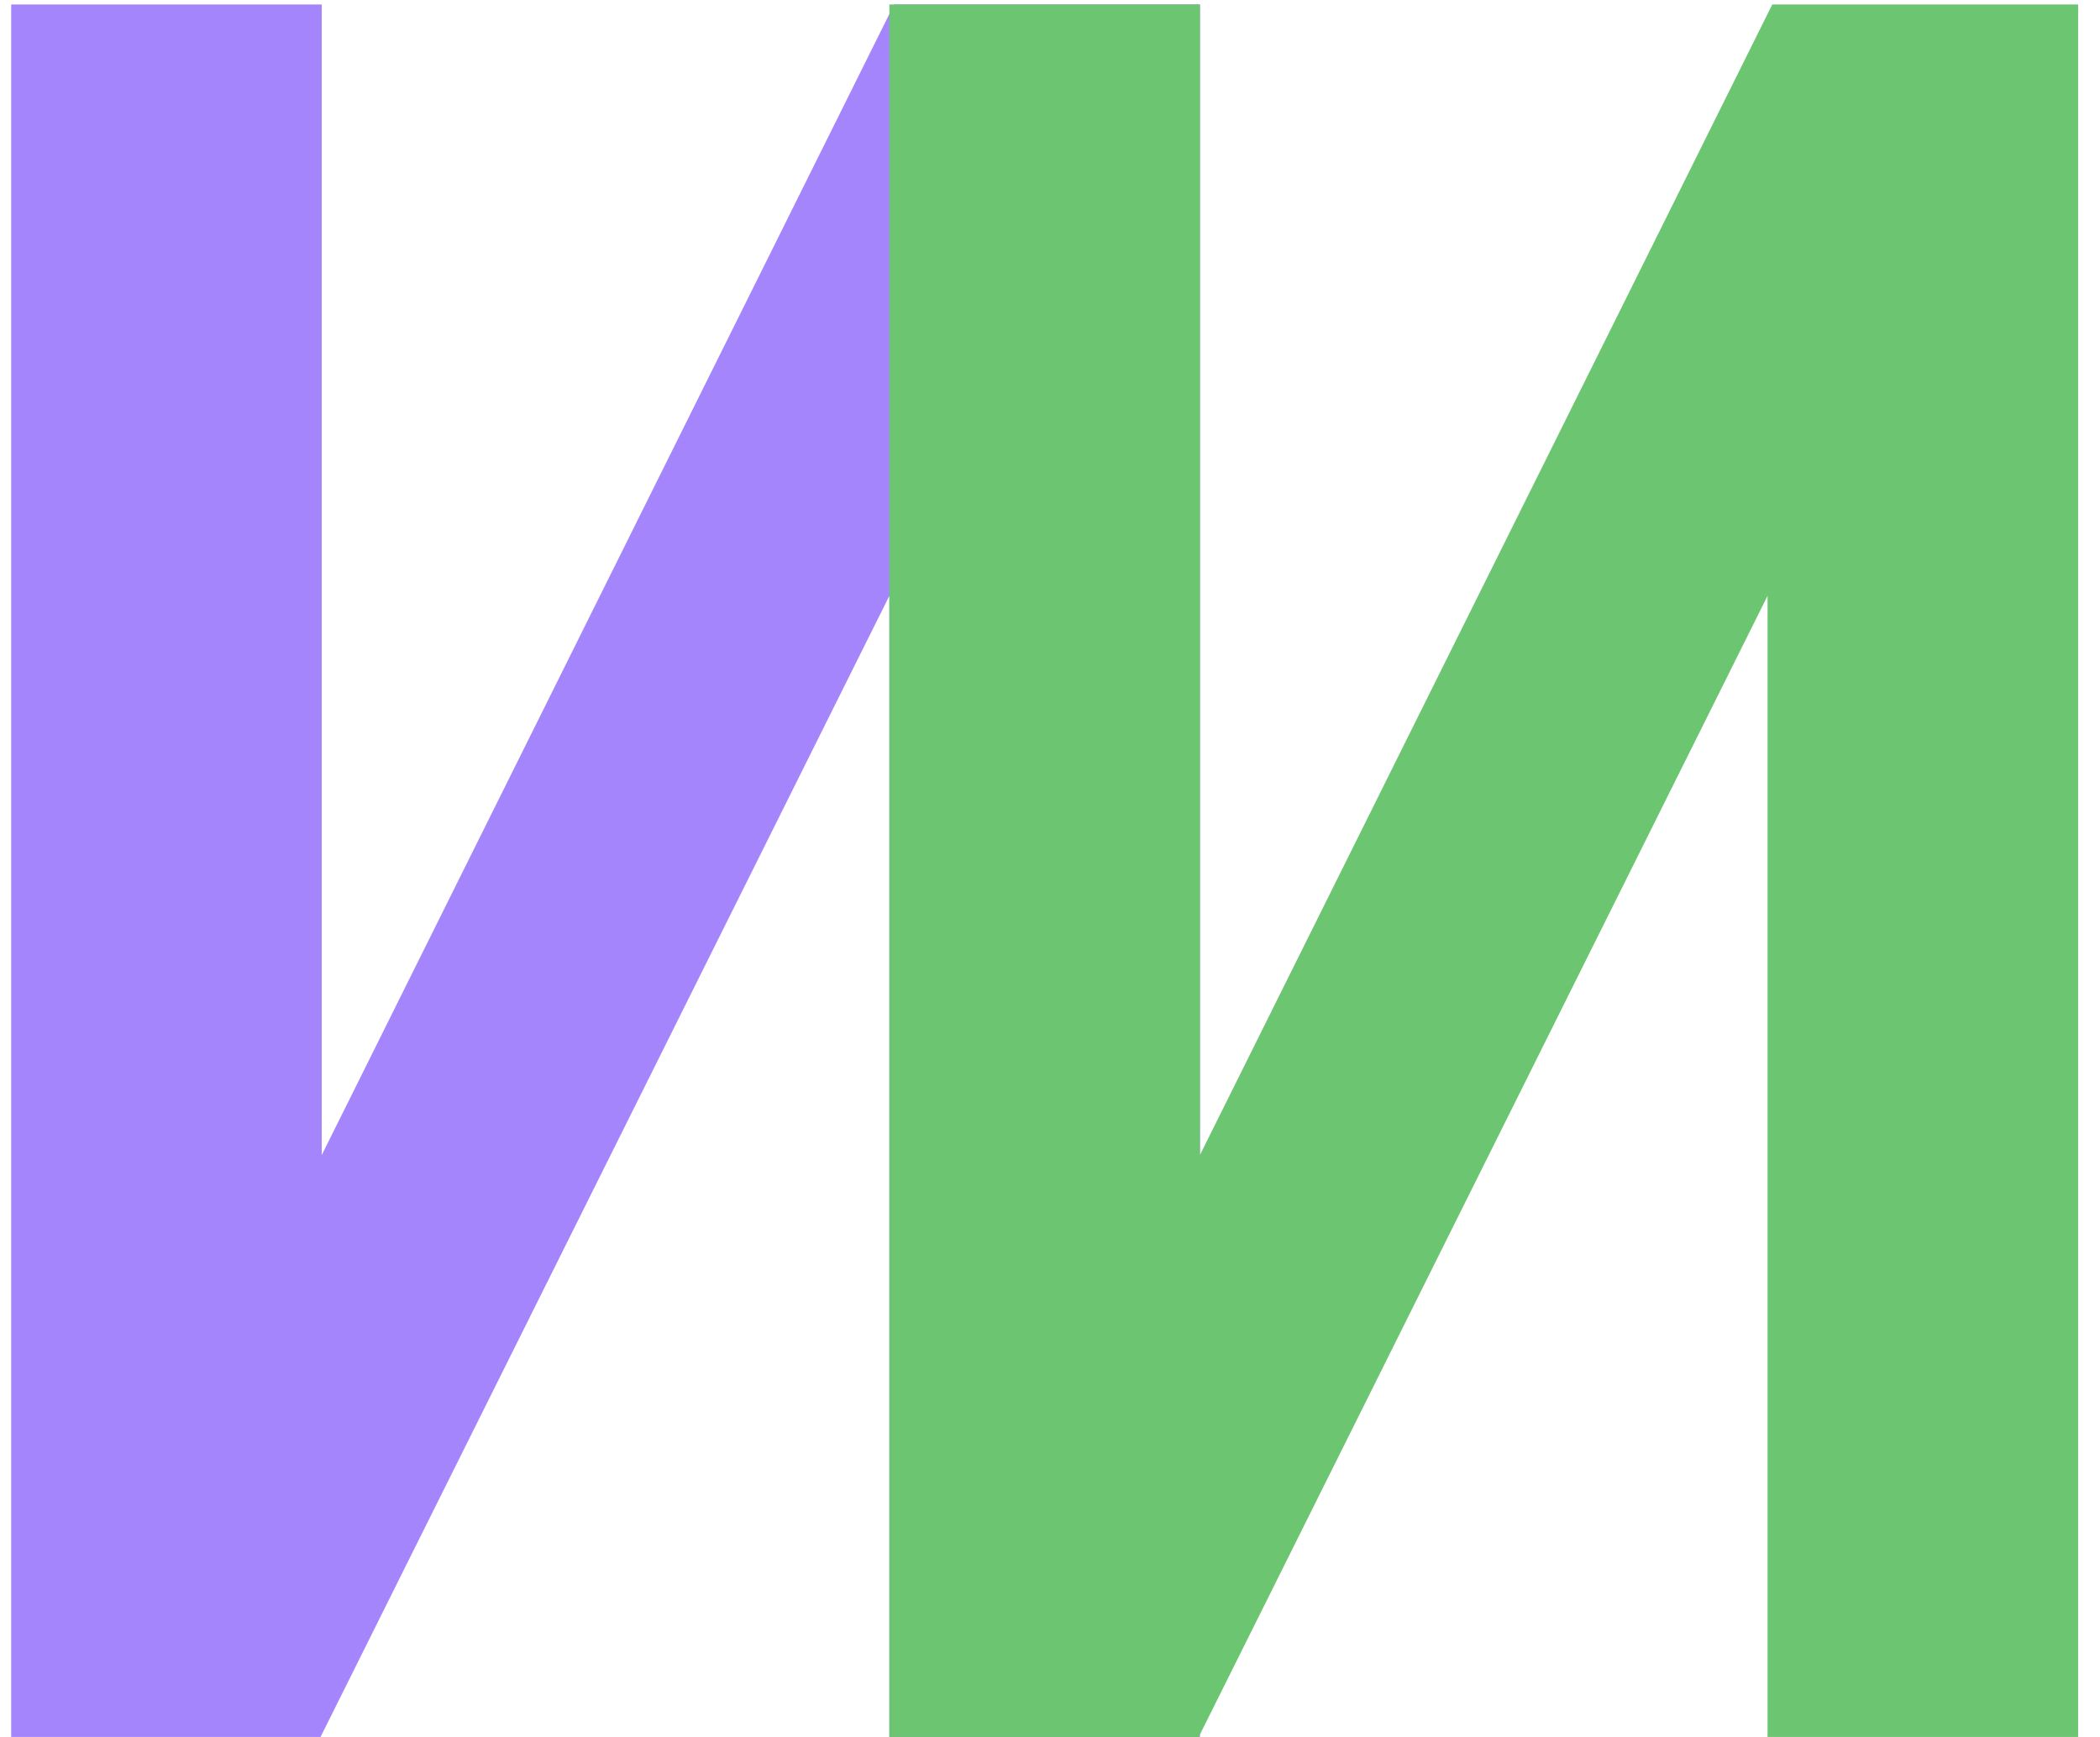
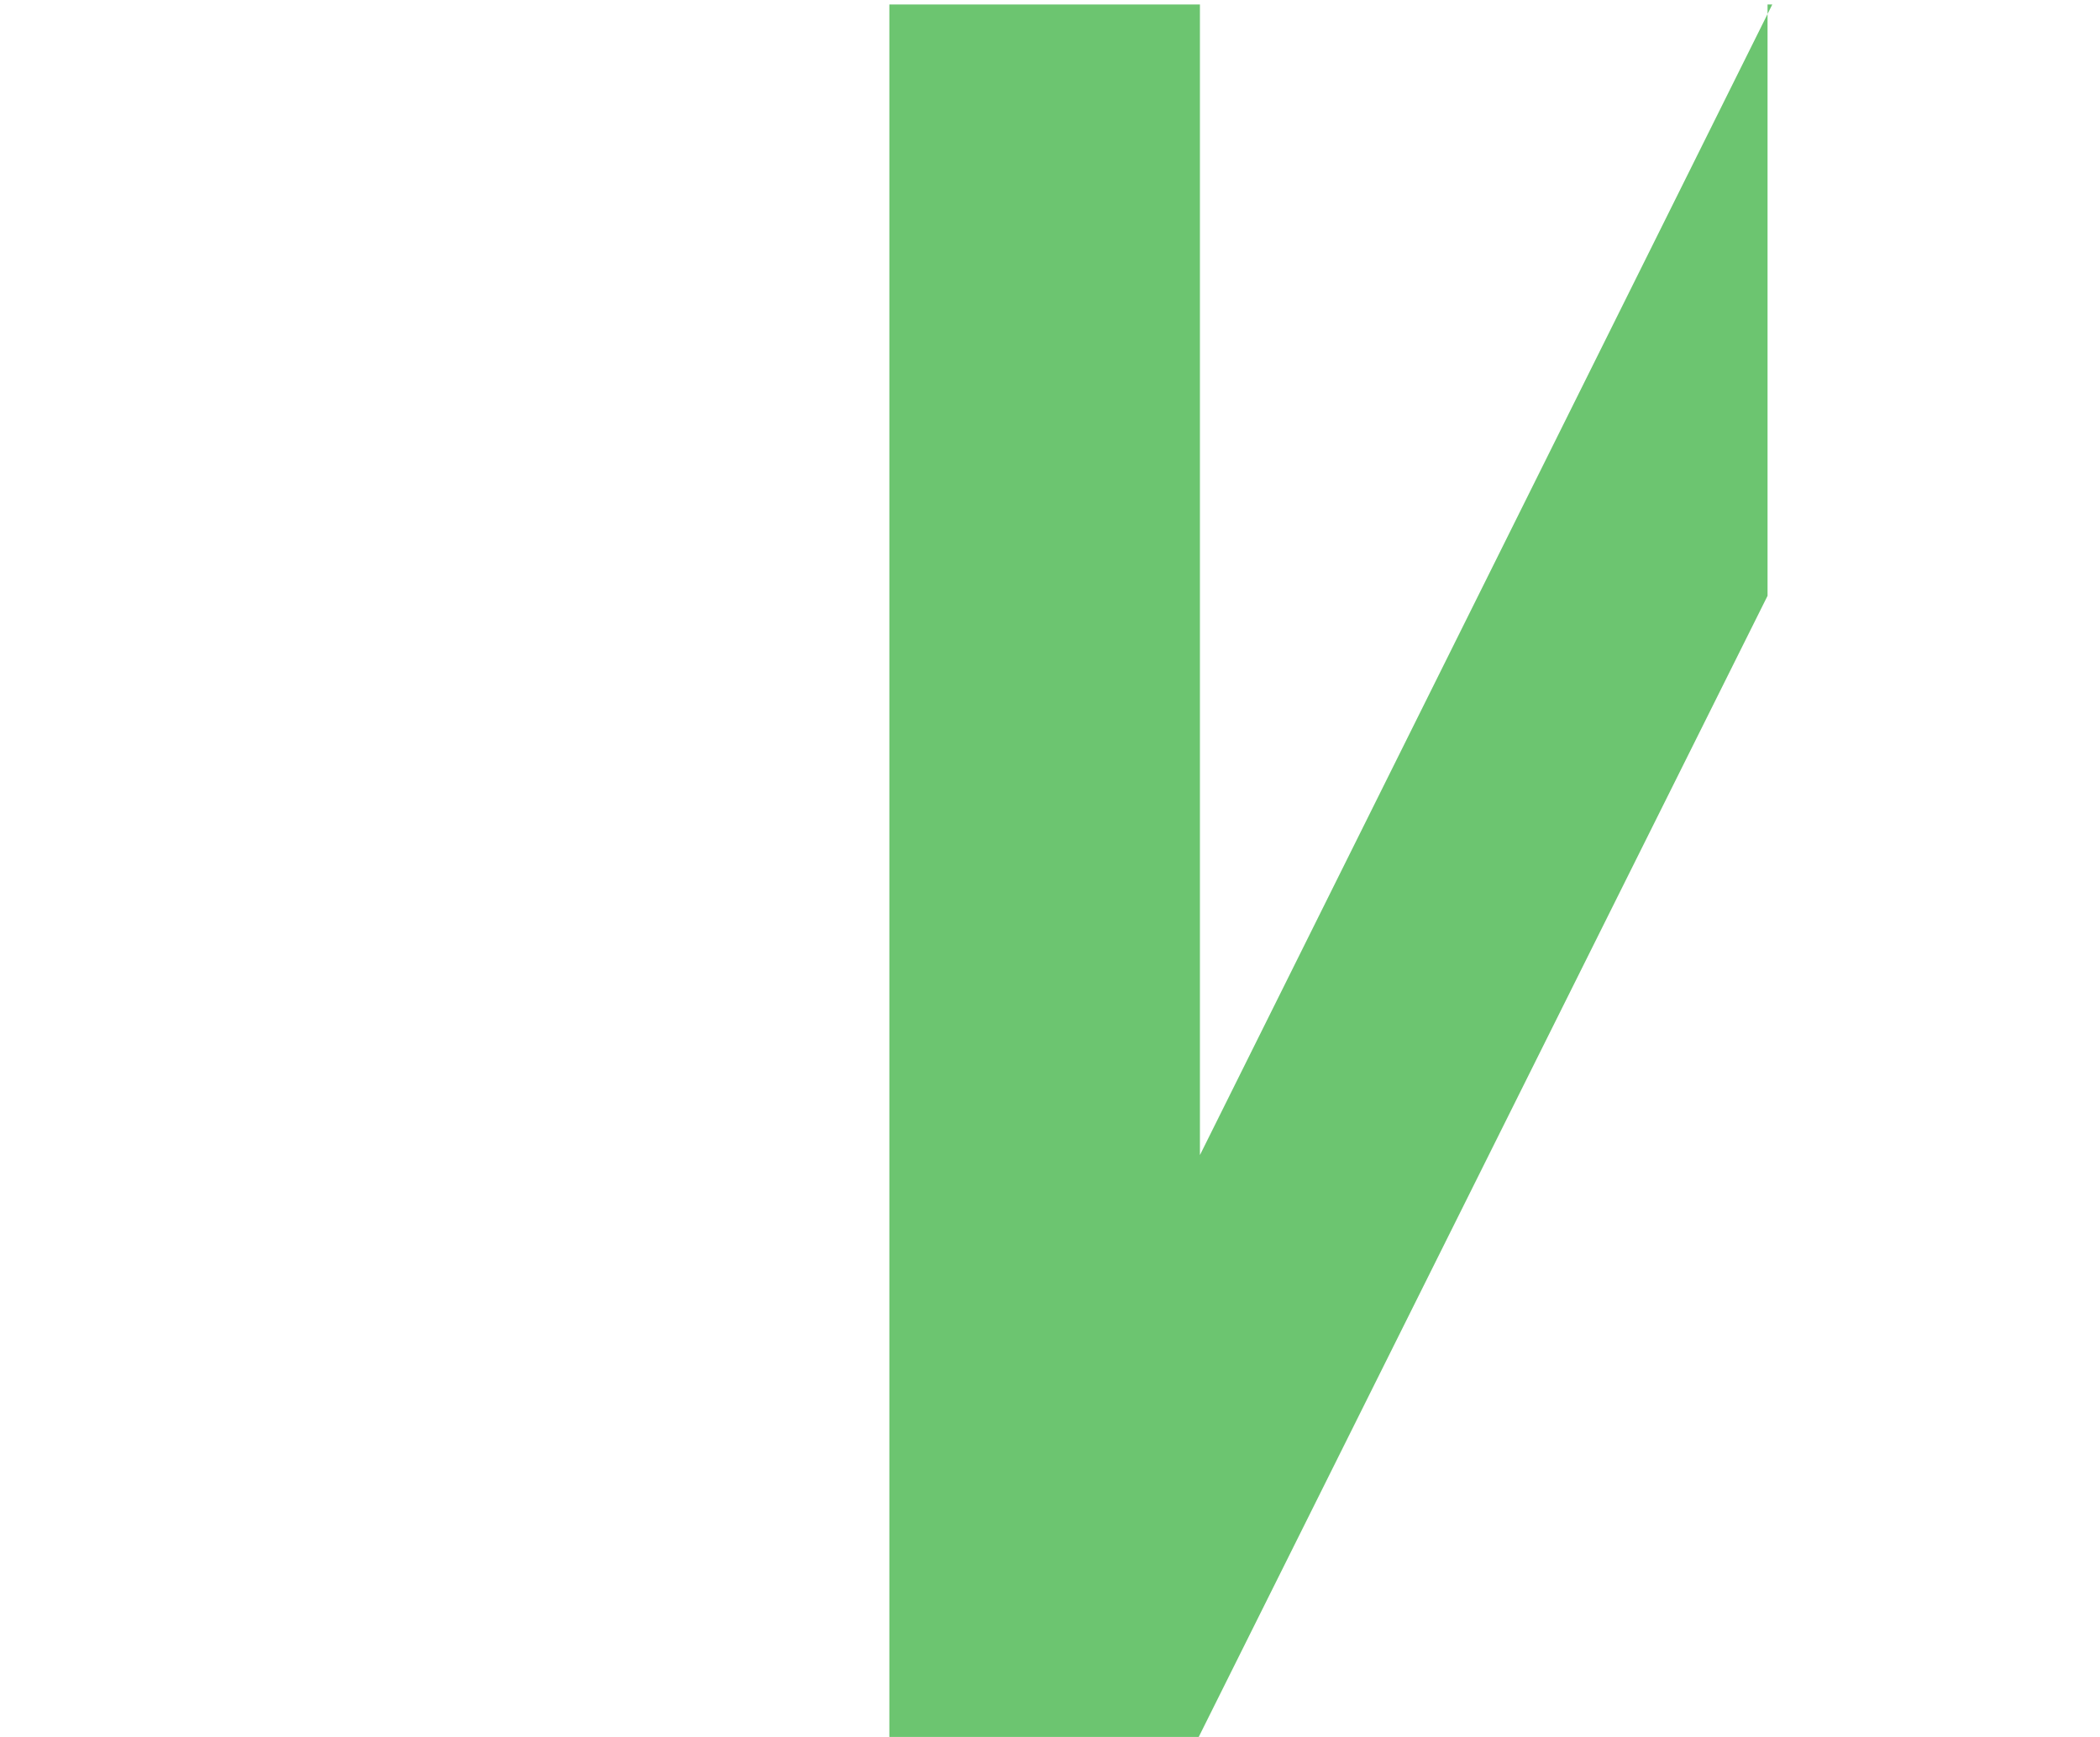
<svg xmlns="http://www.w3.org/2000/svg" width="81" height="67" viewBox="0 0 81 67" fill="none">
-   <path d="M12.41 44.556L34.487 0.172H46.283V67H34.304V22.983L12.364 67H0.431V0.172H12.41V44.556Z" fill="#A585FC" />
-   <path d="M46.283 44.556L68.36 0.172H80.156V67H68.177V22.983L46.237 67H34.304V0.172H46.283V44.556Z" fill="#6CC570" />
+   <path d="M46.283 44.556L68.36 0.172H80.156H68.177V22.983L46.237 67H34.304V0.172H46.283V44.556Z" fill="#6CC570" />
</svg>